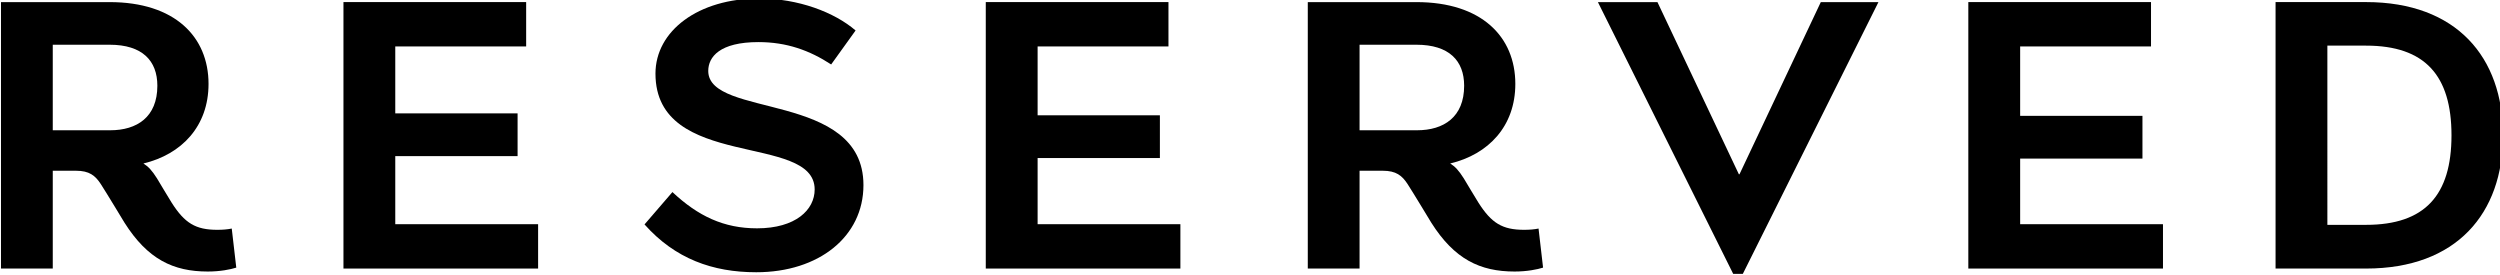
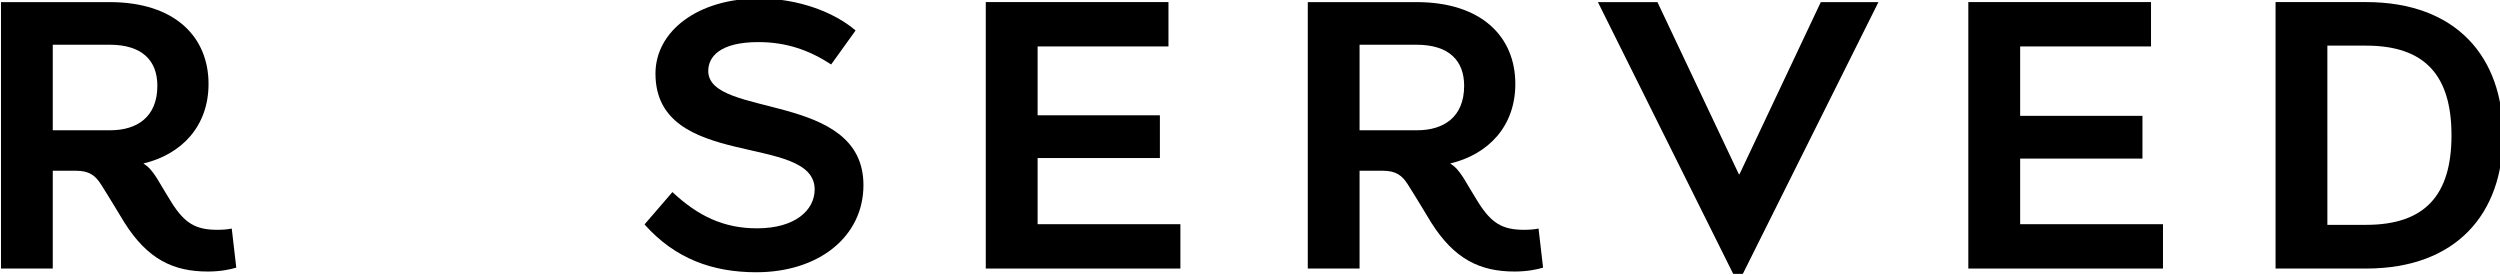
<svg xmlns="http://www.w3.org/2000/svg" id="logov" width="765.185" height="84.222" viewBox="0 0 202.455 22.284">
  <defs id="defs2">
    <clipPath id="clipPath3366">
      <path id="path3368" d="M0 841.89h1190.551V0H0z" />
    </clipPath>
  </defs>
  <g id="layer1" transform="translate(97.153 -143.074)">
    <g id="g3344" fill="#000" transform="matrix(.331 0 0 -.331 -192.8 293.434)">
      <g id="g3346" transform="translate(715.363 387.256)">
        <path id="path3348" d="M0 0h-2.357l-33.1 66.487h14.568l19.92-42.118h.153l19.892 42.118H33.18z" />
      </g>
      <g id="g3350" transform="translate(417.69 453.751)">
-         <path id="path3352" d="M0 0v-10.854h-32.023v-16.377h29.925v-10.457h-29.925v-16.656H2.925v-10.851h-47.623V0z" />
-       </g>
+         </g>
      <g id="g3354" transform="translate(574.838 453.751)">
        <path id="path3356" d="M0 0v-10.854h-32.015v-16.847h29.917v-10.455h-29.917v-16.188H2.918v-10.851h-47.615V0z" />
      </g>
      <g id="g3358" transform="translate(815.23 453.751)">
        <path id="path3360" d="M0 0v-10.854h-32.016v-16.981h29.922v-10.456h-29.922v-16.053H2.928v-10.851h-47.625V0z" />
      </g>
      <g id="g3362">
        <g id="g3364" clip-path="url(#clipPath3366)">
          <g id="g3370" transform="translate(845.703 388.556)">
-             <path id="path3372" d="M0 0v65.195h22.143c22.156 0 33.503-13.497 33.503-32.598C55.646 13.495 44.299 0 22.143 0zm22.143 10.693c14.408 0 20.9 7.258 20.9 21.904 0 14.647-6.492 21.942-20.9 21.942h-9.467V10.693z" />
+             <path id="path3372" d="M0 0v65.195h22.143c22.156 0 33.503-13.497 33.503-32.598C55.646 13.495 44.299 0 22.143 0zm22.143 10.693c14.408 0 20.9 7.258 20.9 21.904 0 14.647-6.492 21.942-20.9 21.942h-9.467V10.693" />
          </g>
          <g id="g3374" transform="translate(498.29 446.802)">
            <path id="path3376" d="M0 0l-5.976-8.314c-5.309 3.47-10.922 5.472-17.791 5.472-9.468 0-12.282-3.625-12.282-7.056 0-11.655 37.971-4.882 37.971-27.933 0-12.579-10.87-21.321-26.232-21.321-10.66 0-19.852 3.295-27.33 11.7l6.827 7.916c6.281-5.89 12.571-8.871 20.701-8.871 9.451 0 14.101 4.536 14.101 9.503 0 13.951-38.95 4.543-38.95 28.353 0 10.453 10.476 18.383 25.361 18.383C-14.012 7.832-5.172 4.456 0 0" />
          </g>
          <g id="g3378" transform="translate(315.917 422.388)">
            <path id="path3380" d="M0 0h-14.048v20.928H-.127c7.987 0 11.669-3.907 11.669-10.035C11.542 3.224 6.551 0 0 0m30.85-33.605l-1.107 9.56c-.986-.207-2.183-.31-3.529-.31-5.323 0-7.991 1.628-11.186 6.661-1.185 1.868-2.475 4.141-3.577 5.924-1.261 1.986-2.083 2.853-3.32 3.641C17.483-5.889 24.063.98 24.063 11.338c0 11.586-8.304 20.017-24.19 20.017h-26.589v-65.187h12.668v23.928h5.697c3.228 0 4.693-1.163 6.059-3.266 1.311-2.019 5.789-9.432 5.789-9.432 5.666-8.964 11.947-11.961 20.385-11.961 3.038 0 5.562.508 6.968.958" />
          </g>
          <g id="g3382" transform="translate(635.64 422.388)">
            <path id="path3384" d="M0 0h-14.047v20.928H-.125c7.986 0 11.666-3.907 11.666-10.035C11.541 3.224 6.551 0 0 0m30.85-33.605l-1.108 9.56c-.986-.207-2.181-.31-3.529-.31-5.324 0-7.99 1.628-11.186 6.661-1.183 1.868-2.476 4.141-3.578 5.924-1.26 1.986-2.082 2.853-3.318 3.641C17.482-5.889 24.063.98 24.063 11.338c0 11.586-8.303 20.017-24.188 20.017h-26.59v-65.187h12.668v23.928h5.695c3.229 0 4.694-1.163 6.059-3.266 1.313-2.019 5.789-9.432 5.789-9.432 5.666-8.964 11.949-11.961 20.385-11.961 3.037 0 5.562.508 6.969.958" />
          </g>
        </g>
      </g>
    </g>
  </g>
</svg>